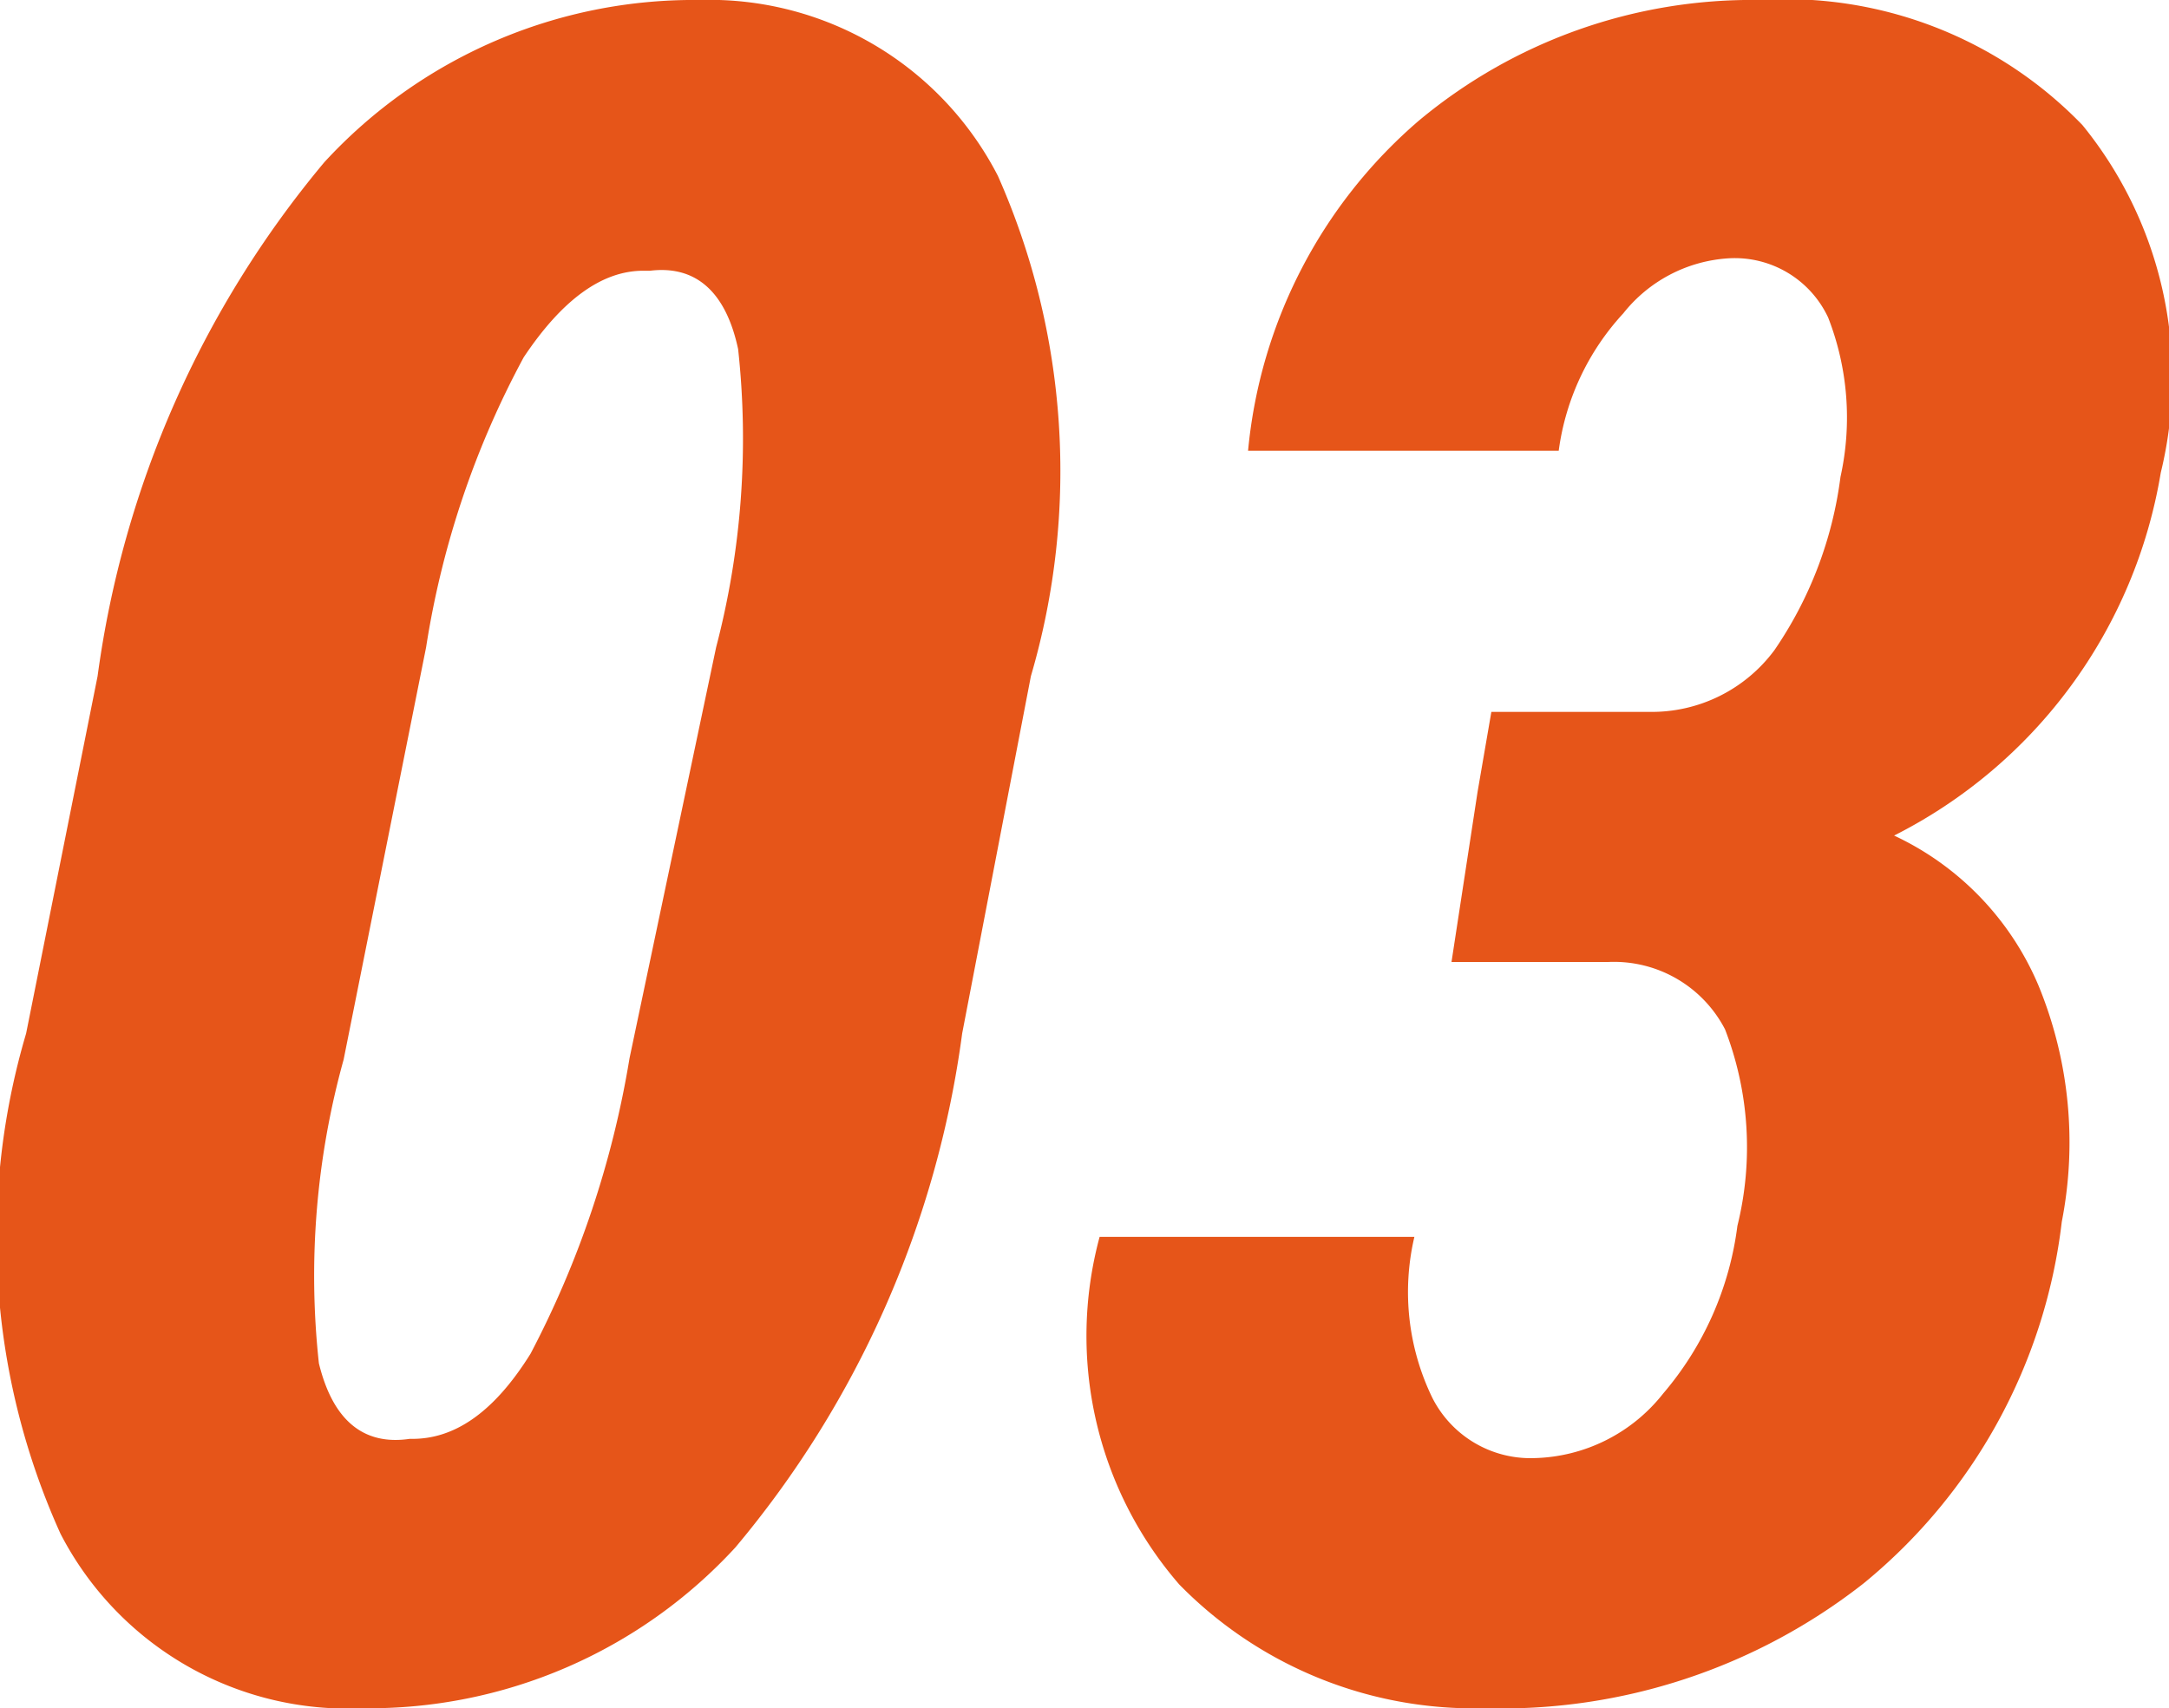
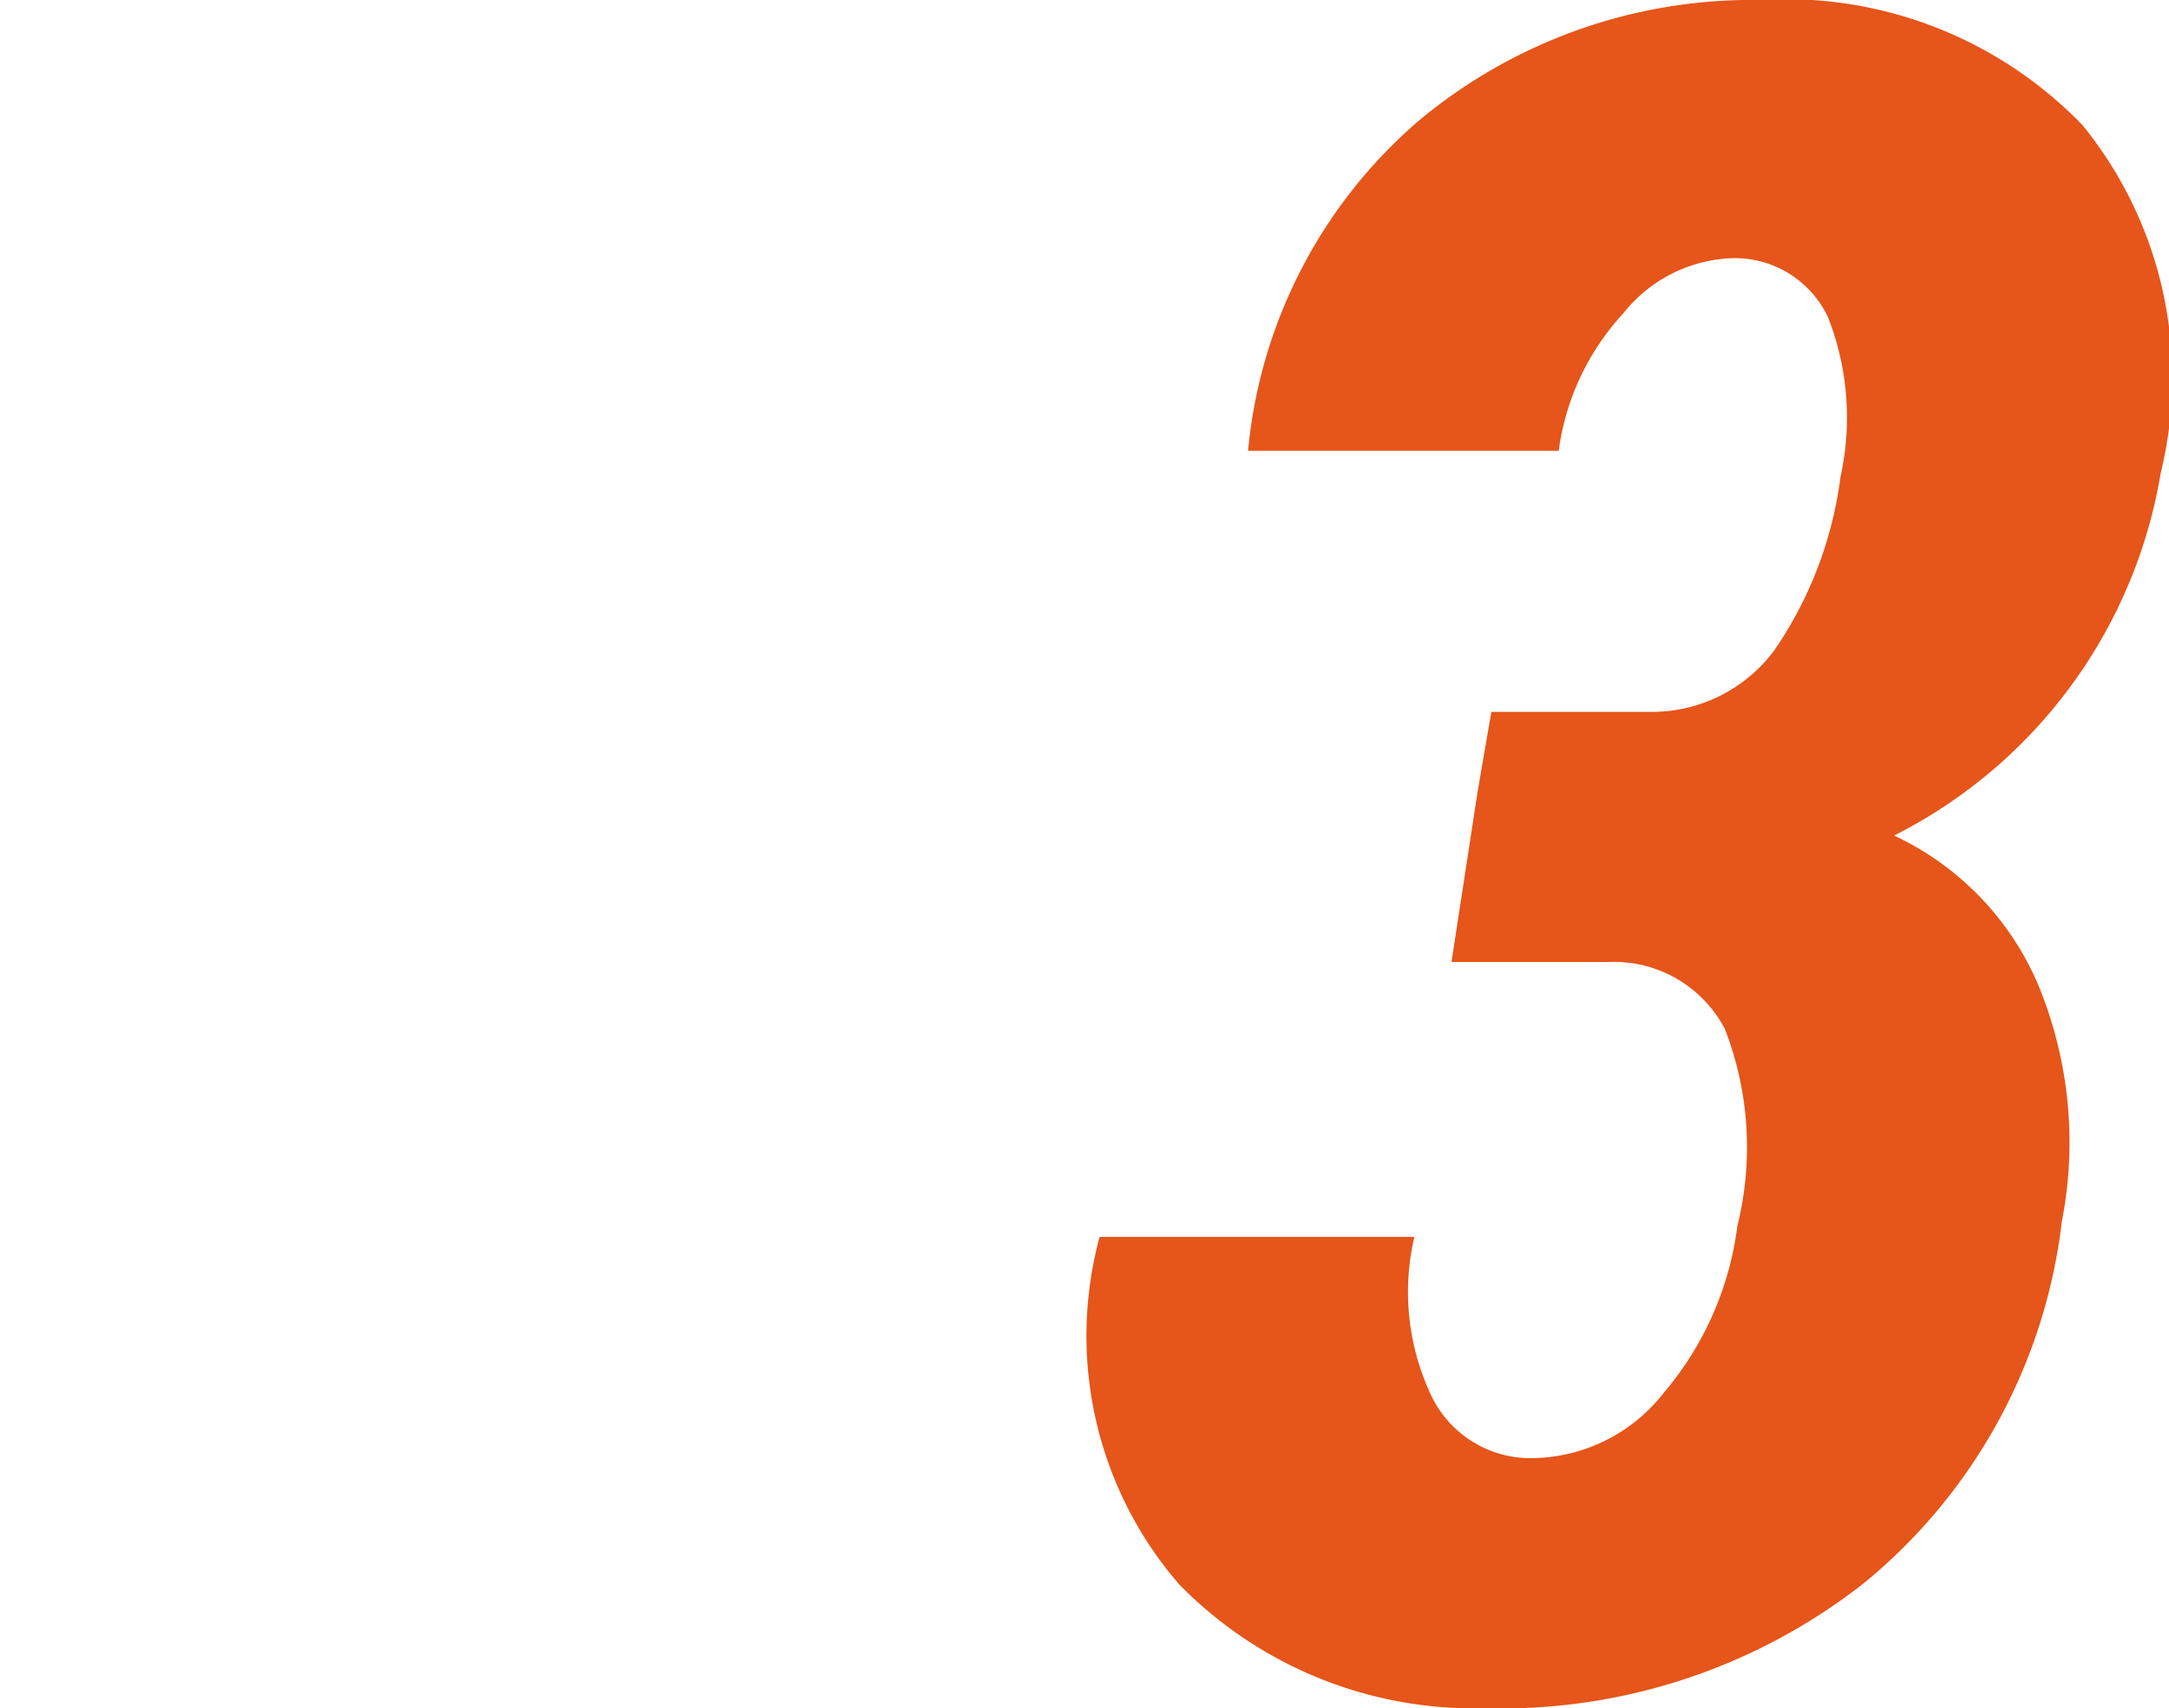
<svg xmlns="http://www.w3.org/2000/svg" width="15.78" height="12.43" viewBox="0 0 15.78 12.43">
  <defs>
    <style>
      .cls-1 {
        fill: #e65519;
      }
    </style>
  </defs>
  <g id="レイヤー_2" data-name="レイヤー 2">
    <g id="追加修正">
      <g>
-         <path class="cls-1" d="M7,7.52a7.32,7.32,0,0,1-1.65,3.74,3.62,3.62,0,0,1-2.71,1.17A2.35,2.35,0,0,1,.44,11.16,5.23,5.23,0,0,1,.19,7.52l.52-2.6A7.36,7.36,0,0,1,2.36,1.18,3.65,3.65,0,0,1,5.09,0,2.36,2.36,0,0,1,7.26,1.28,5.3,5.3,0,0,1,7.5,4.92ZM5.21,4.71a6,6,0,0,0,.16-2.17c-.09-.42-.31-.61-.64-.57H4.68q-.45,0-.87.63A6.56,6.56,0,0,0,3.1,4.71l-.6,3a5.88,5.88,0,0,0-.18,2.21c.1.41.32.6.66.55H3c.29,0,.58-.17.86-.62a7.09,7.09,0,0,0,.72-2.15Z" />
        <path class="cls-1" d="M10.75,5.76l.1-.58H12a1.11,1.11,0,0,0,.91-.45,2.87,2.87,0,0,0,.48-1.26,2,2,0,0,0-.09-1.16.75.75,0,0,0-.73-.43,1.06,1.06,0,0,0-.76.4,1.83,1.83,0,0,0-.47,1H9.08l0,0A3.61,3.61,0,0,1,10.32.88,3.78,3.78,0,0,1,12.8,0a3,3,0,0,1,2.35.91,2.91,2.91,0,0,1,.57,2.53,3.62,3.62,0,0,1-1.94,2.64,2.11,2.11,0,0,1,1.05,1.09A3,3,0,0,1,15,8.89a4,4,0,0,1-1.44,2.63,4.27,4.27,0,0,1-2.76.91,3,3,0,0,1-2.22-.9A2.76,2.76,0,0,1,8,9l0,0h2.29a1.76,1.76,0,0,0,.13,1.17.8.8,0,0,0,.74.44,1.23,1.23,0,0,0,.94-.47,2.33,2.33,0,0,0,.54-1.22,2.38,2.38,0,0,0-.09-1.43A.91.91,0,0,0,11.7,7H10.56Z" />
      </g>
    </g>
  </g>
</svg>